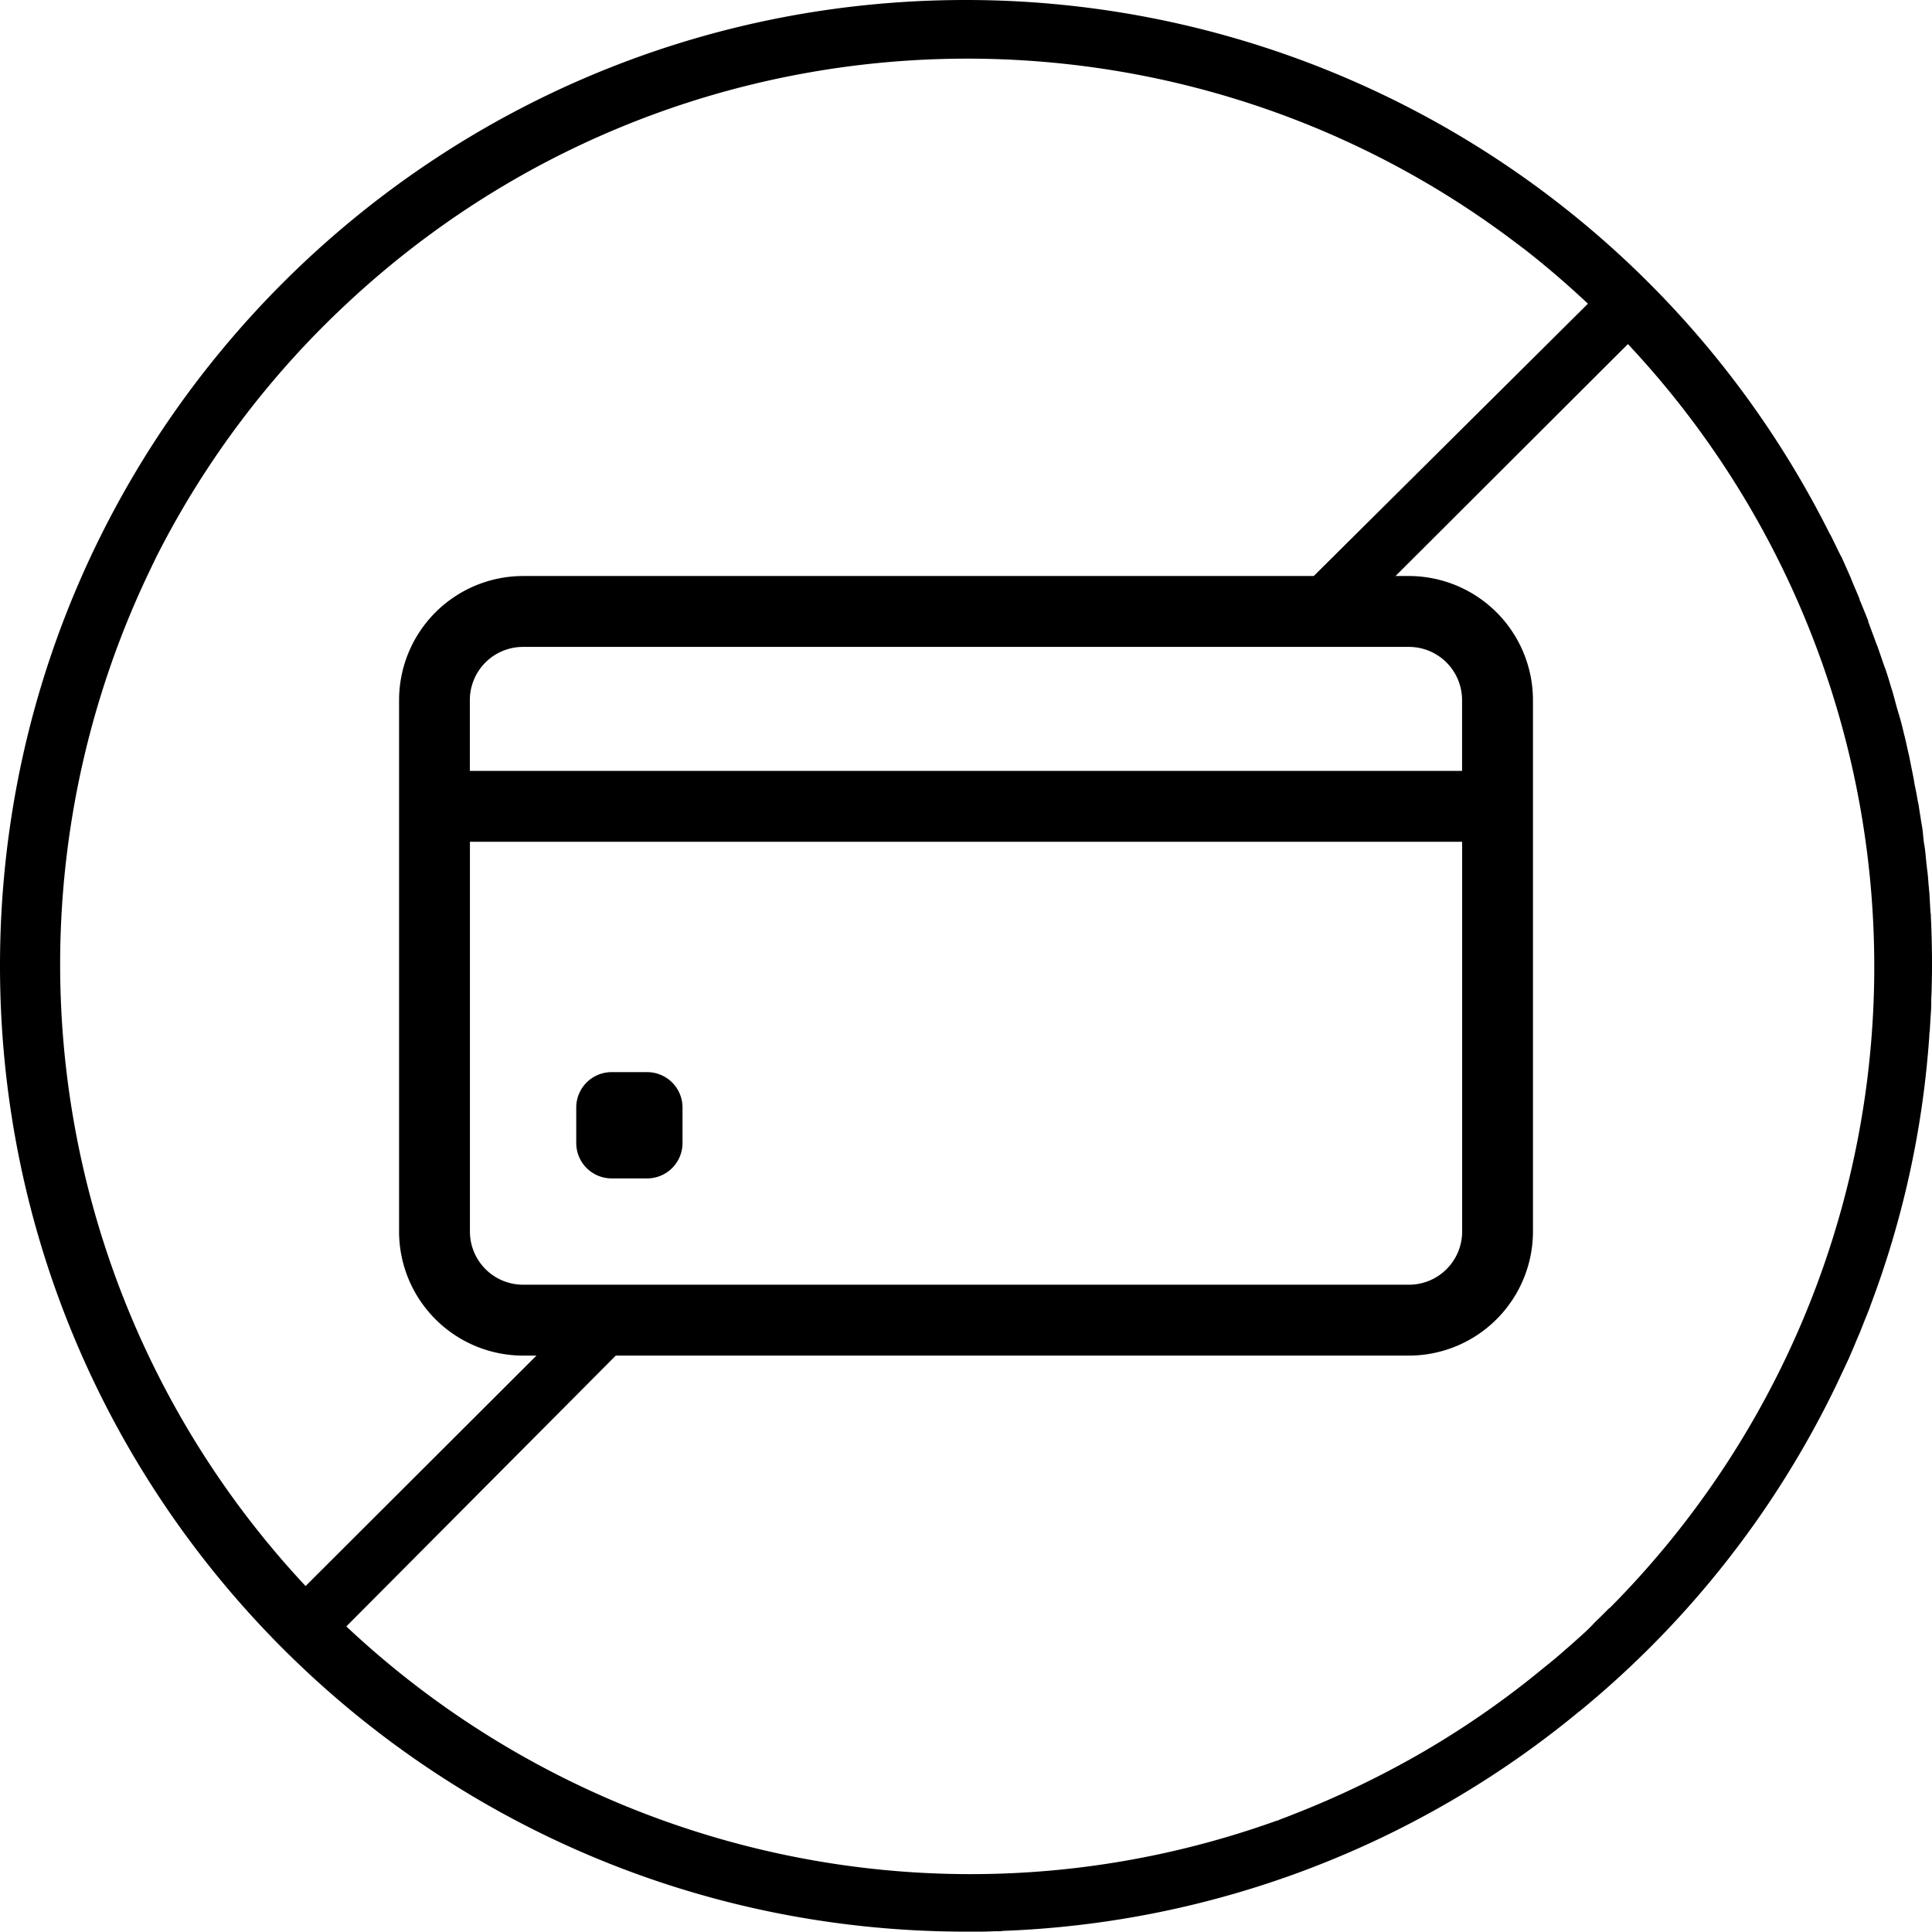
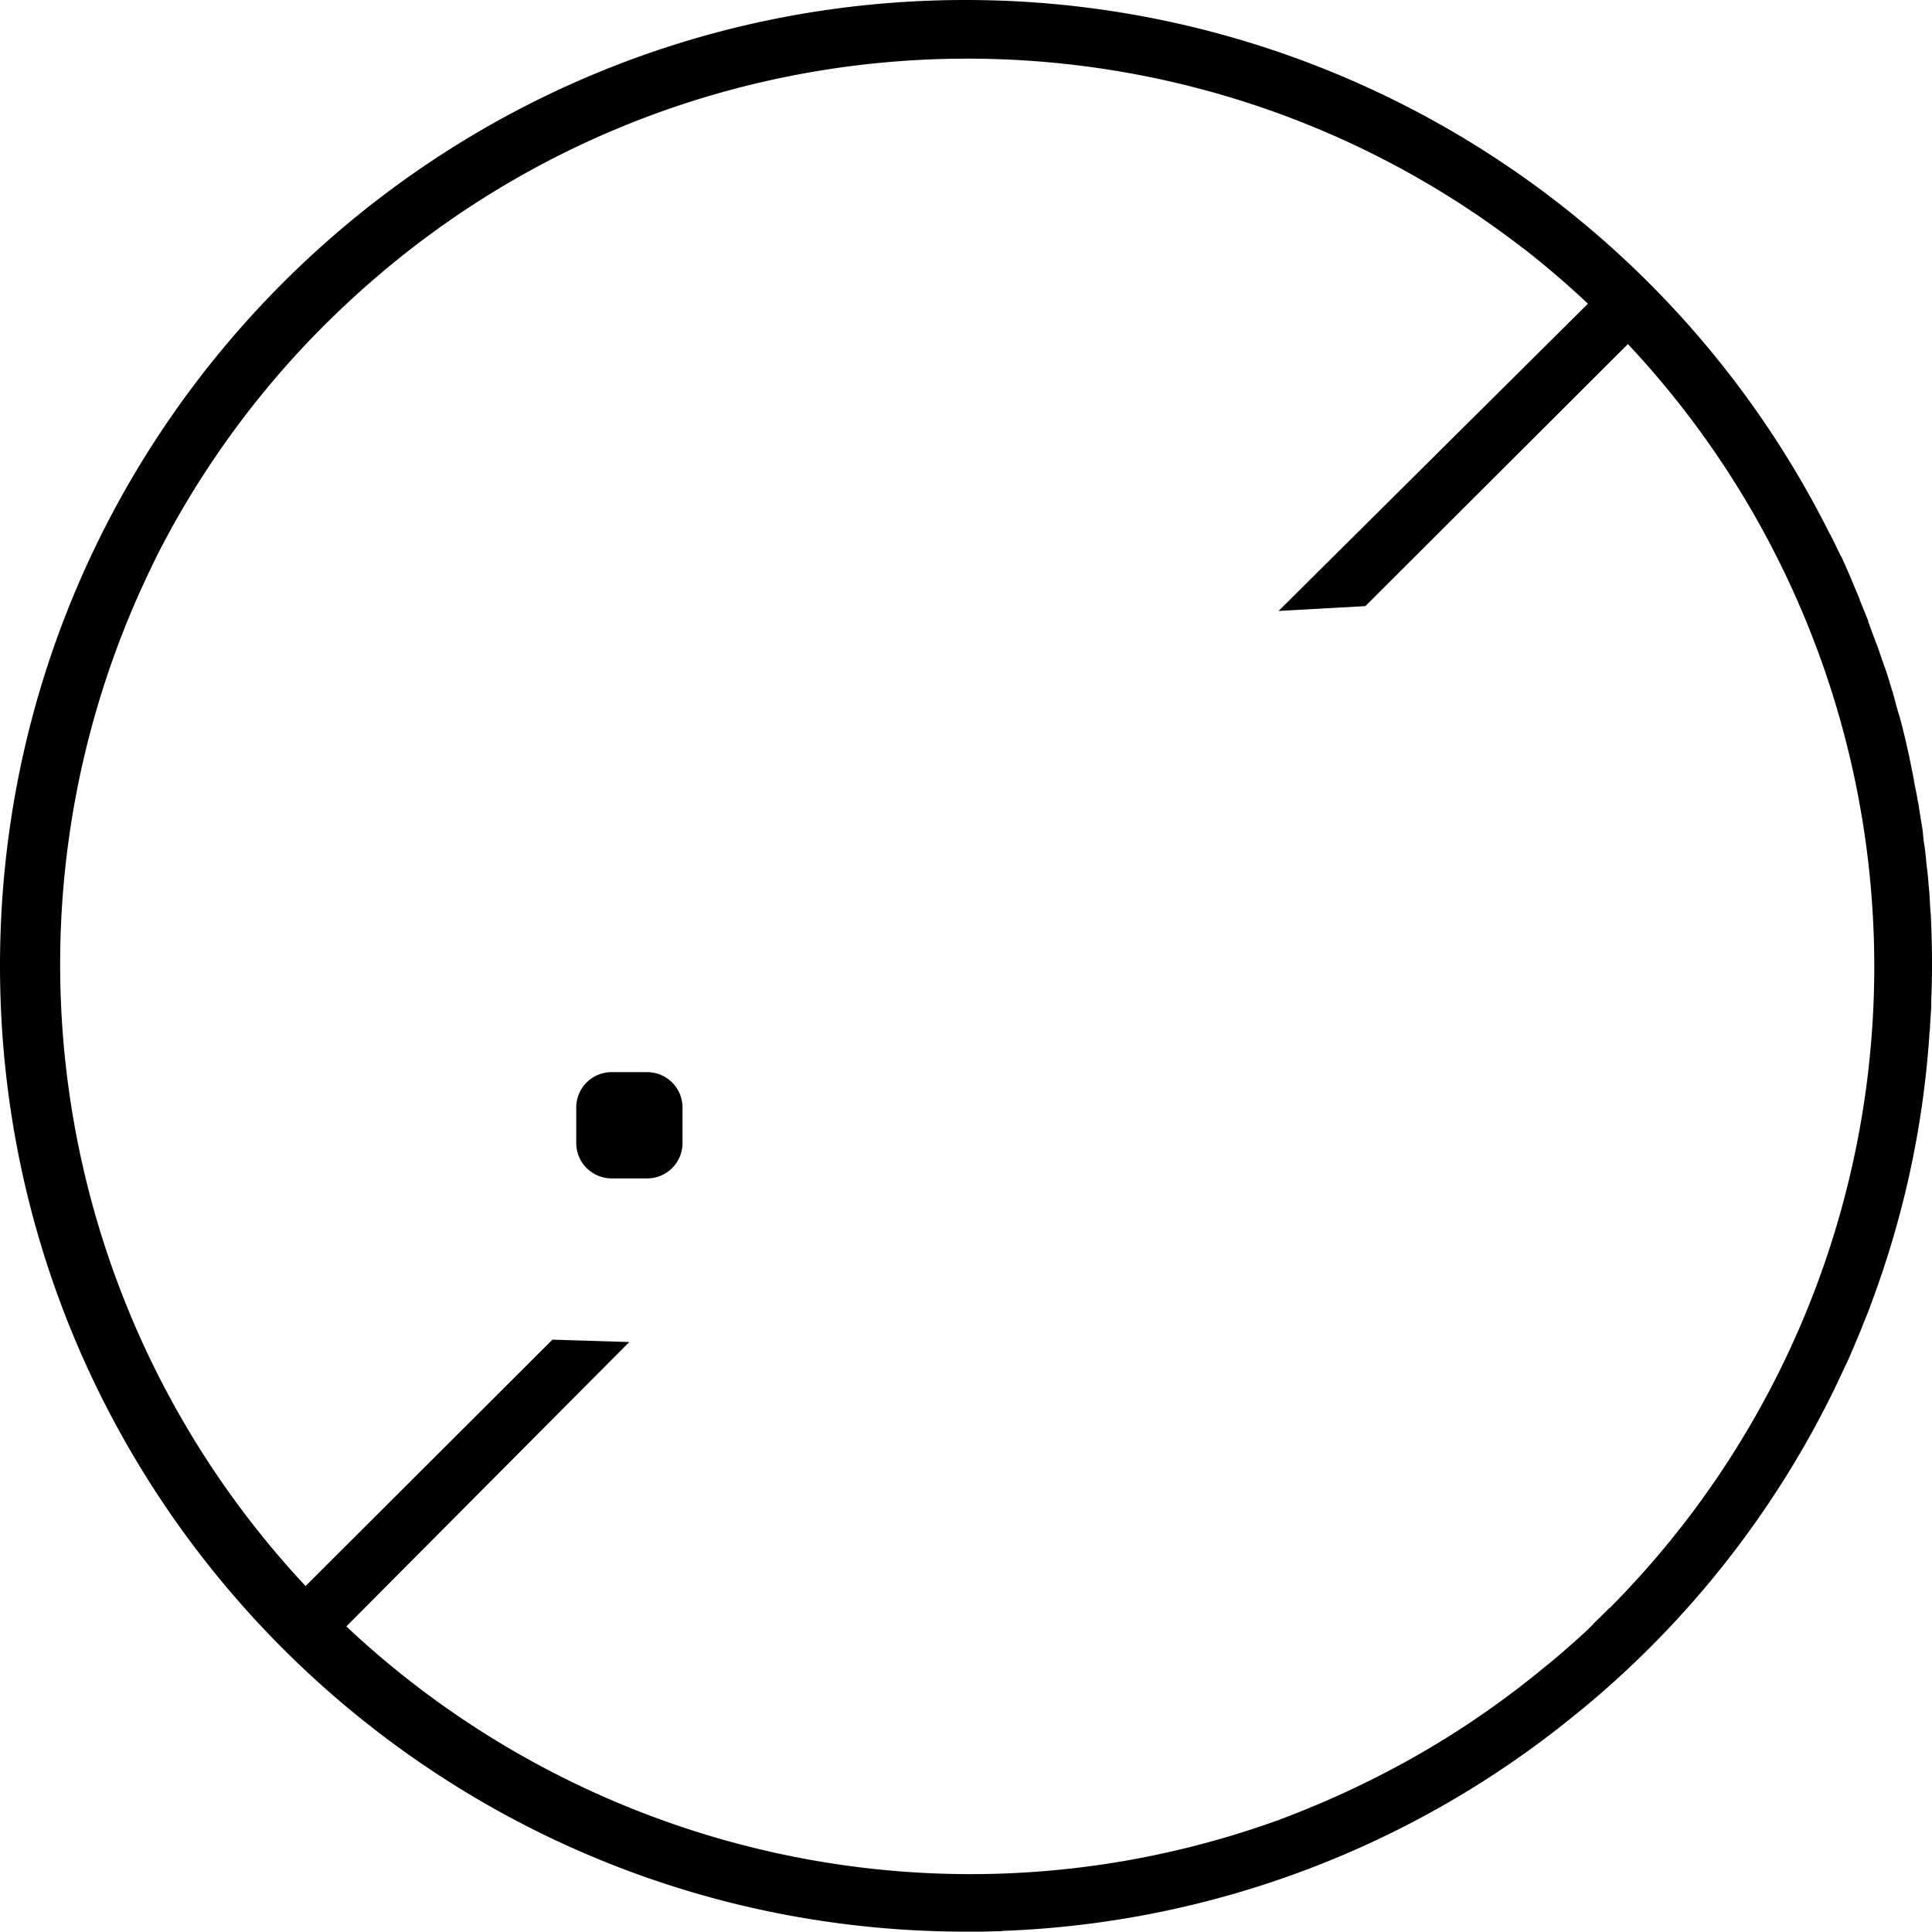
<svg xmlns="http://www.w3.org/2000/svg" viewBox="0 0 512.1 512">
  <g id="Layer_2" data-name="Layer 2">
    <g id="Layer_1-2" data-name="Layer 1">
      <path d="M486.8,367l2.4-5.1c.3-.6.5-1.1.8-1.7.5-1.2,1-2.3,1.5-3.5s.9-2.2,1.4-3.3c.3-.7.5-1.3.8-2,.6-1.6,1.3-3.2,1.9-4.8.1-.2.1-.4.2-.6a250.75,250.75,0,0,0,15.6-71.6,3.75,3.75,0,0,1,.1-1c.1-1.7.2-3.4.3-5,.1-1,.1-2.1.1-3.1s.1-2,.1-3c.2-6.5.1-12.9-.2-19.4a3.4,3.4,0,0,0-.1-1c-.1-1.8-.2-3.5-.3-5.3-.1-.7-.1-1.3-.2-2-.1-1.4-.2-2.8-.4-4.2-.1-.9-.2-1.8-.3-2.8s-.2-2.3-.4-3.4-.3-2.2-.4-3.3a25.12,25.12,0,0,0-.4-2.7c-.2-1.3-.4-2.6-.6-3.8a17,17,0,0,0-.4-2.2c-.2-1.4-.5-2.8-.8-4.2l-.3-1.8-.9-4.5-.3-1.5c-.4-1.6-.7-3.2-1.1-4.8l-.3-1.2c-.4-1.7-.8-3.3-1.3-4.9-.1-.3-.2-.7-.3-1-.5-1.7-.9-3.4-1.4-5.1l-.3-.9c-.5-1.7-1-3.4-1.6-5.1-.1-.3-.2-.5-.3-.8-.6-1.7-1.2-3.5-1.8-5.2-.1-.2-.2-.5-.3-.7-.6-1.7-1.3-3.5-1.9-5.2a1.45,1.45,0,0,1-.2-.7c-.7-1.8-1.4-3.5-2.1-5.2a1.42,1.42,0,0,1-.2-.6c-.7-1.8-1.5-3.5-2.2-5.3-.1-.2-.1-.3-.2-.5l-2.4-5.4c-.1-.1-.1-.2-.2-.3-.9-1.8-1.8-3.7-2.7-5.5a.1.1,0,0,0-.1-.1A256,256,0,0,0,256,0C114.6,0,0,114.6,0,256,0,396.8,113.7,511,254.3,512h6.1c1.3,0,2.6-.1,3.9-.1a8.6,8.6,0,0,0,1.6-.1,254.62,254.62,0,0,0,152.5-58c.1-.1.3-.2.4-.3a254.69,254.69,0,0,0,68-86.5Zm-60.4,59.4-2.2,2.2c-.7.7-1.4,1.3-2,2l-1.5,1.5c-1.6,1.5-3.3,3-5,4.5-.2.2-.5.4-.7.6-1.8,1.6-3.7,3.2-5.6,4.7a238.11,238.11,0,0,1-30.9,21.7c-.2.1-.3.2-.5.3A250.24,250.24,0,0,1,342.6,481c-1.2.5-2.4.9-3.6,1.4a1.42,1.42,0,0,1-.6.2c-87.5,31.4-182.3,9-246.6-51.5l75-75.38-20.37-.63L81,420.4A241.21,241.21,0,0,1,40.2,150.2c.3-.7.7-1.4,1-2.1.2-.3.3-.7.5-1A239.75,239.75,0,0,1,92,80.4C178.5-.4,309.6-5.7,402,64.5c.7.5,1.3,1,2,1.5l1.4,1.1c5.3,4.2,10.5,8.7,15.5,13.4l-82,81.44,23-1.28L431.5,91.2a241.15,241.15,0,0,1-4.9,335.1C426.6,426.2,426.5,426.3,426.4,426.4Z" />
-       <path d="M373.46,152.68H138.65a32.91,32.91,0,0,0-32.87,32.88V326.44a32.91,32.91,0,0,0,32.87,32.88H373.46a32.92,32.92,0,0,0,32.87-32.88V185.56A32.92,32.92,0,0,0,373.46,152.68ZM138.65,171.47H373.46a14.1,14.1,0,0,1,14.08,14.09v18.78h-263V185.56A14.1,14.1,0,0,1,138.65,171.47ZM373.46,340.53H138.65a14.1,14.1,0,0,1-14.09-14.09V223.13h263V326.44A14.1,14.1,0,0,1,373.46,340.53Z" />
-       <path d="M171.52,312.35h-9.39a9.38,9.38,0,0,1-9.39-9.39v-9.39a9.38,9.38,0,0,1,9.39-9.39h9.39a9.38,9.38,0,0,1,9.39,9.39V303A9.38,9.38,0,0,1,171.52,312.35Z" />
+       <path d="M171.52,312.35h-9.39a9.38,9.38,0,0,1-9.39-9.39v-9.39a9.38,9.38,0,0,1,9.39-9.39h9.39a9.38,9.38,0,0,1,9.39,9.39V303A9.38,9.38,0,0,1,171.52,312.35" />
    </g>
  </g>
</svg>